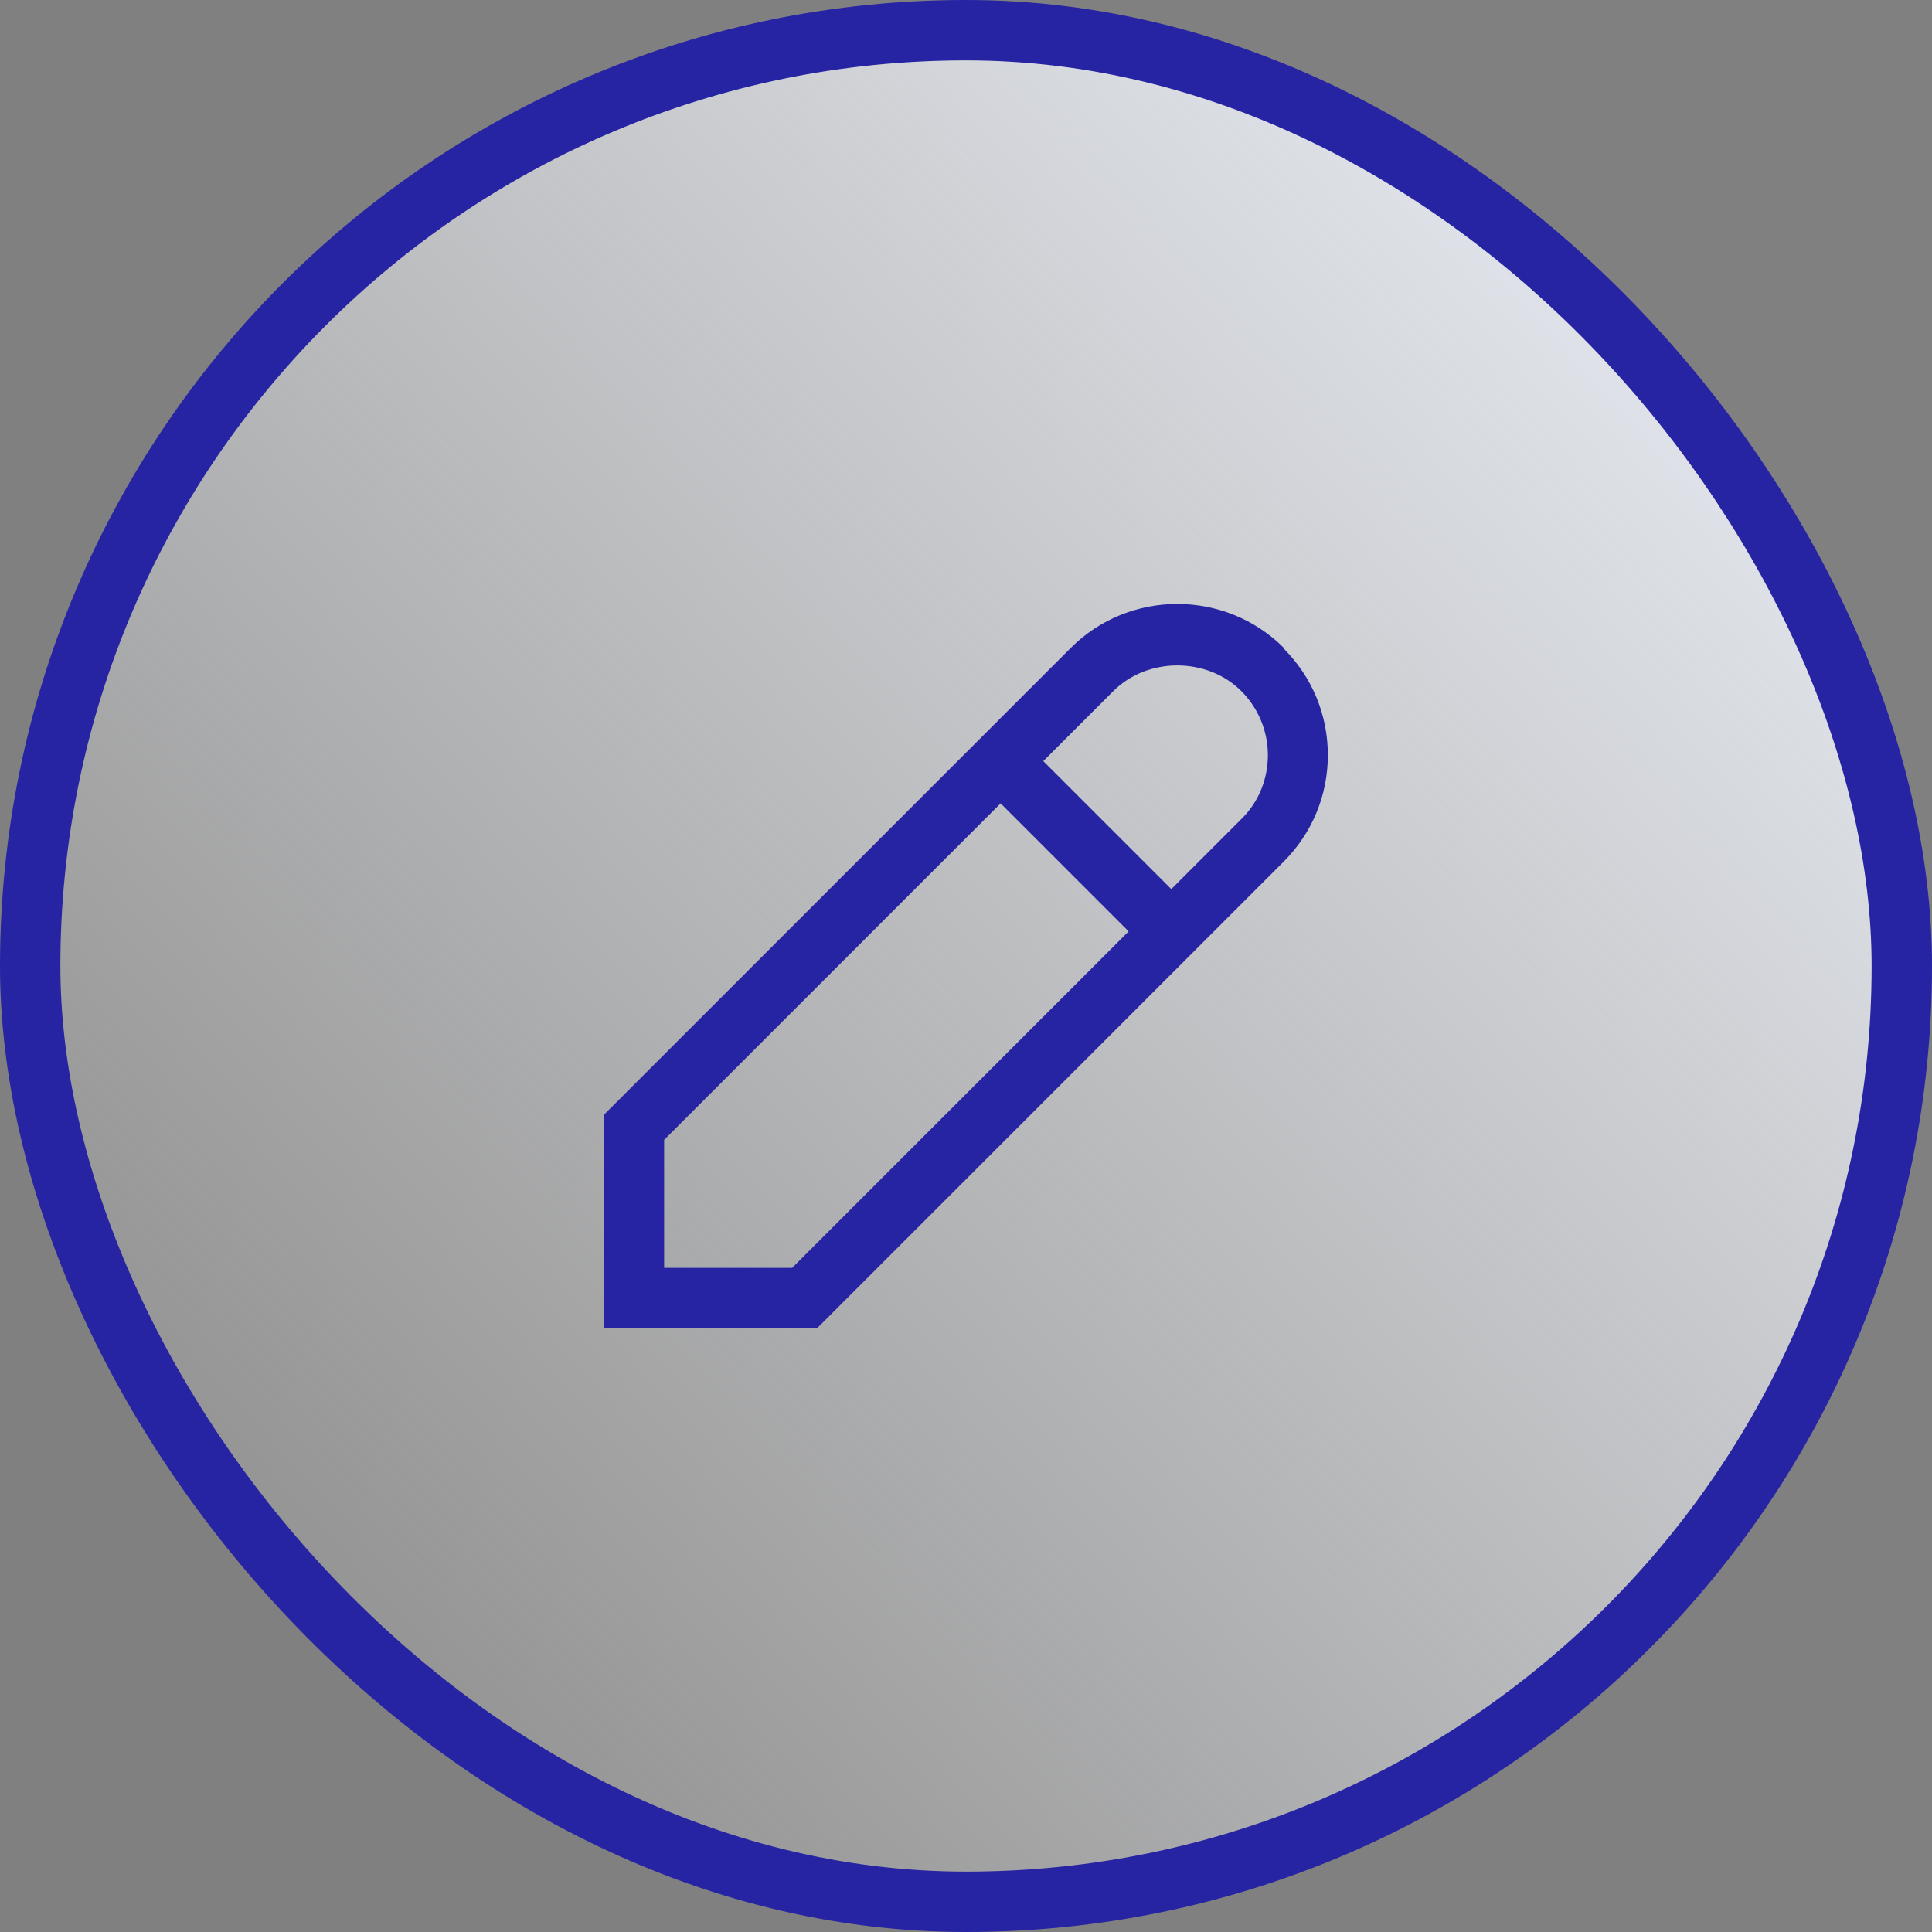
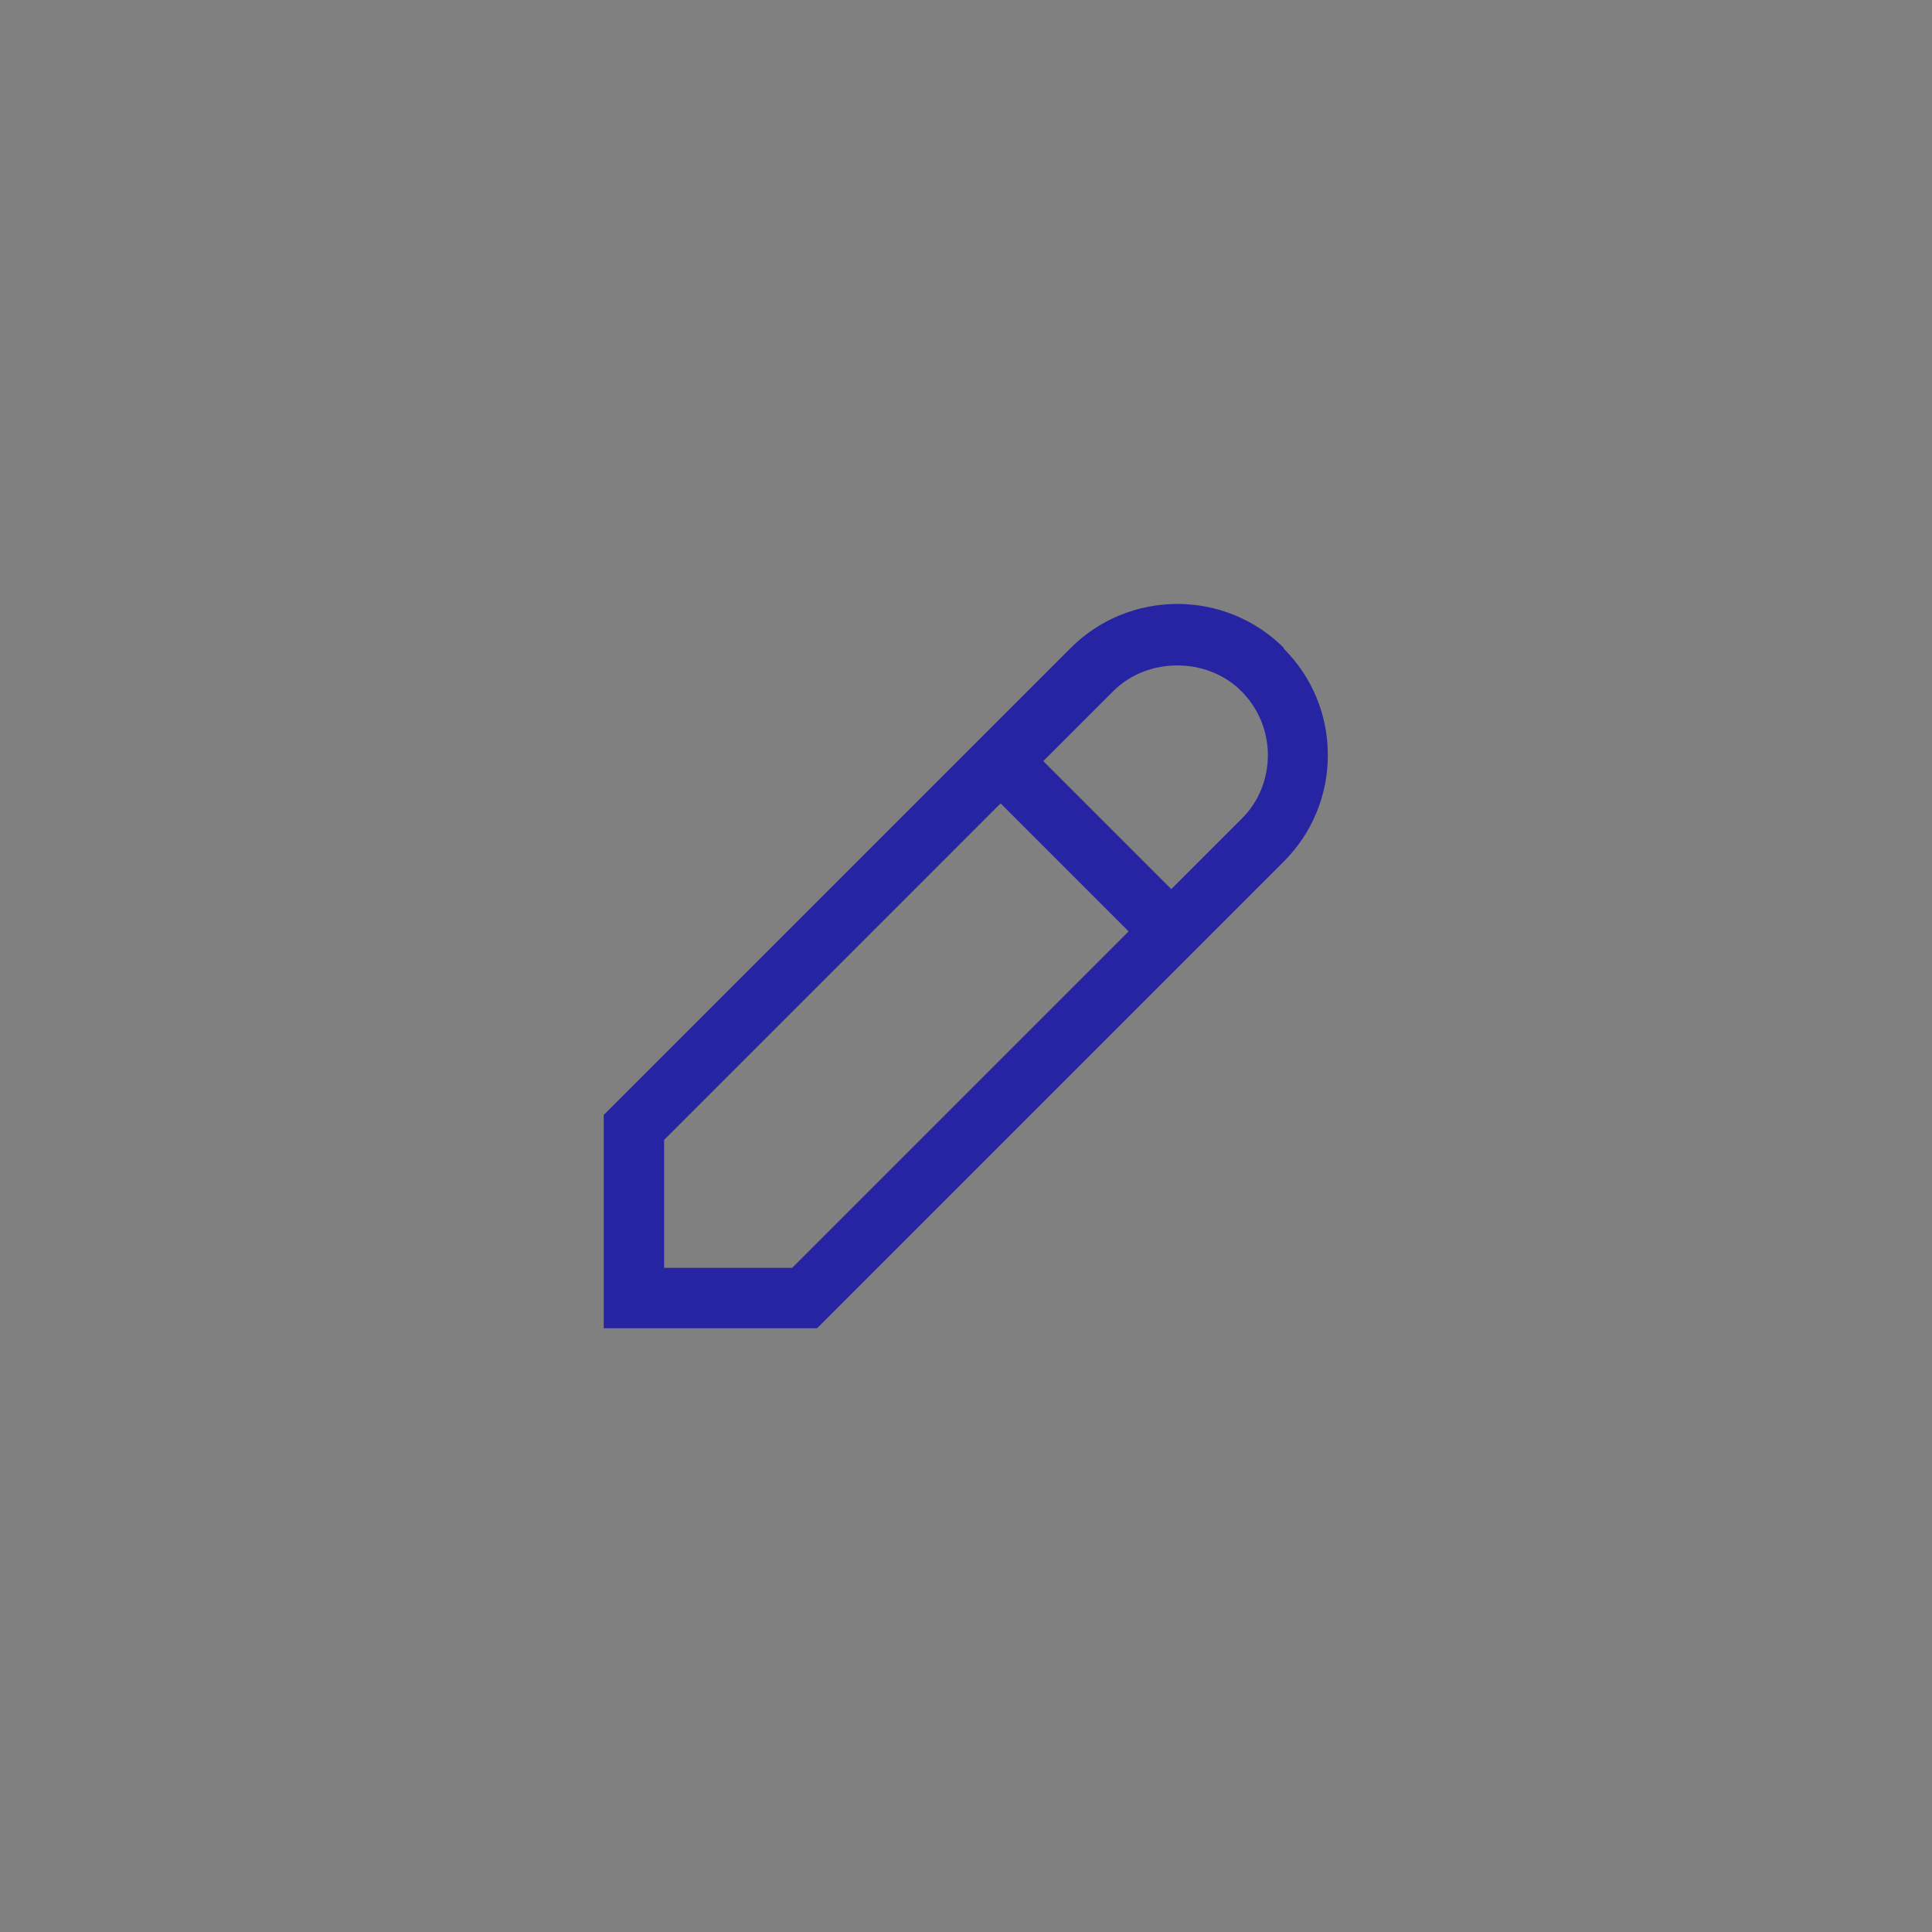
<svg xmlns="http://www.w3.org/2000/svg" width="48" height="48" viewBox="0 0 48 48" fill="none">
  <rect x="0" y="0" width="48" height="48" fill="#808080" stroke="none" />
-   <rect x="0.75" y="0.75" width="46.5" height="46.5" rx="23.25" fill="url(#paint0_linear_4470_194652)" />
-   <rect x="0.75" y="0.75" width="46.5" height="46.5" rx="23.25" stroke="#2624A3" stroke-width="1.5" />
  <path d="M31.9 16.1C30.44 14.64 28.06 14.64 26.6 16.1L15 27.7V33H20.3L31.89 21.41C32.6 20.7 32.99 19.76 32.99 18.76C32.99 17.76 32.6 16.82 31.89 16.11L31.9 16.1ZM19.68 31.5H16.5V28.32L24.86 19.96L28.04 23.14L19.68 31.5ZM30.84 20.35L29.1 22.09L25.92 18.91L27.66 17.17C28.51 16.32 29.99 16.32 30.84 17.17C31.26 17.59 31.5 18.16 31.5 18.76C31.5 19.36 31.27 19.93 30.84 20.35Z" fill="#2624A3" />
  <defs>
    <linearGradient id="paint0_linear_4470_194652" x1="48" y1="0" x2="-2.118" y2="45.676" gradientUnits="userSpaceOnUse">
      <stop stop-color="#F1F6FF" />
      <stop offset="1" stop-color="#F9F9F9" stop-opacity="0" />
    </linearGradient>
  </defs>
</svg>